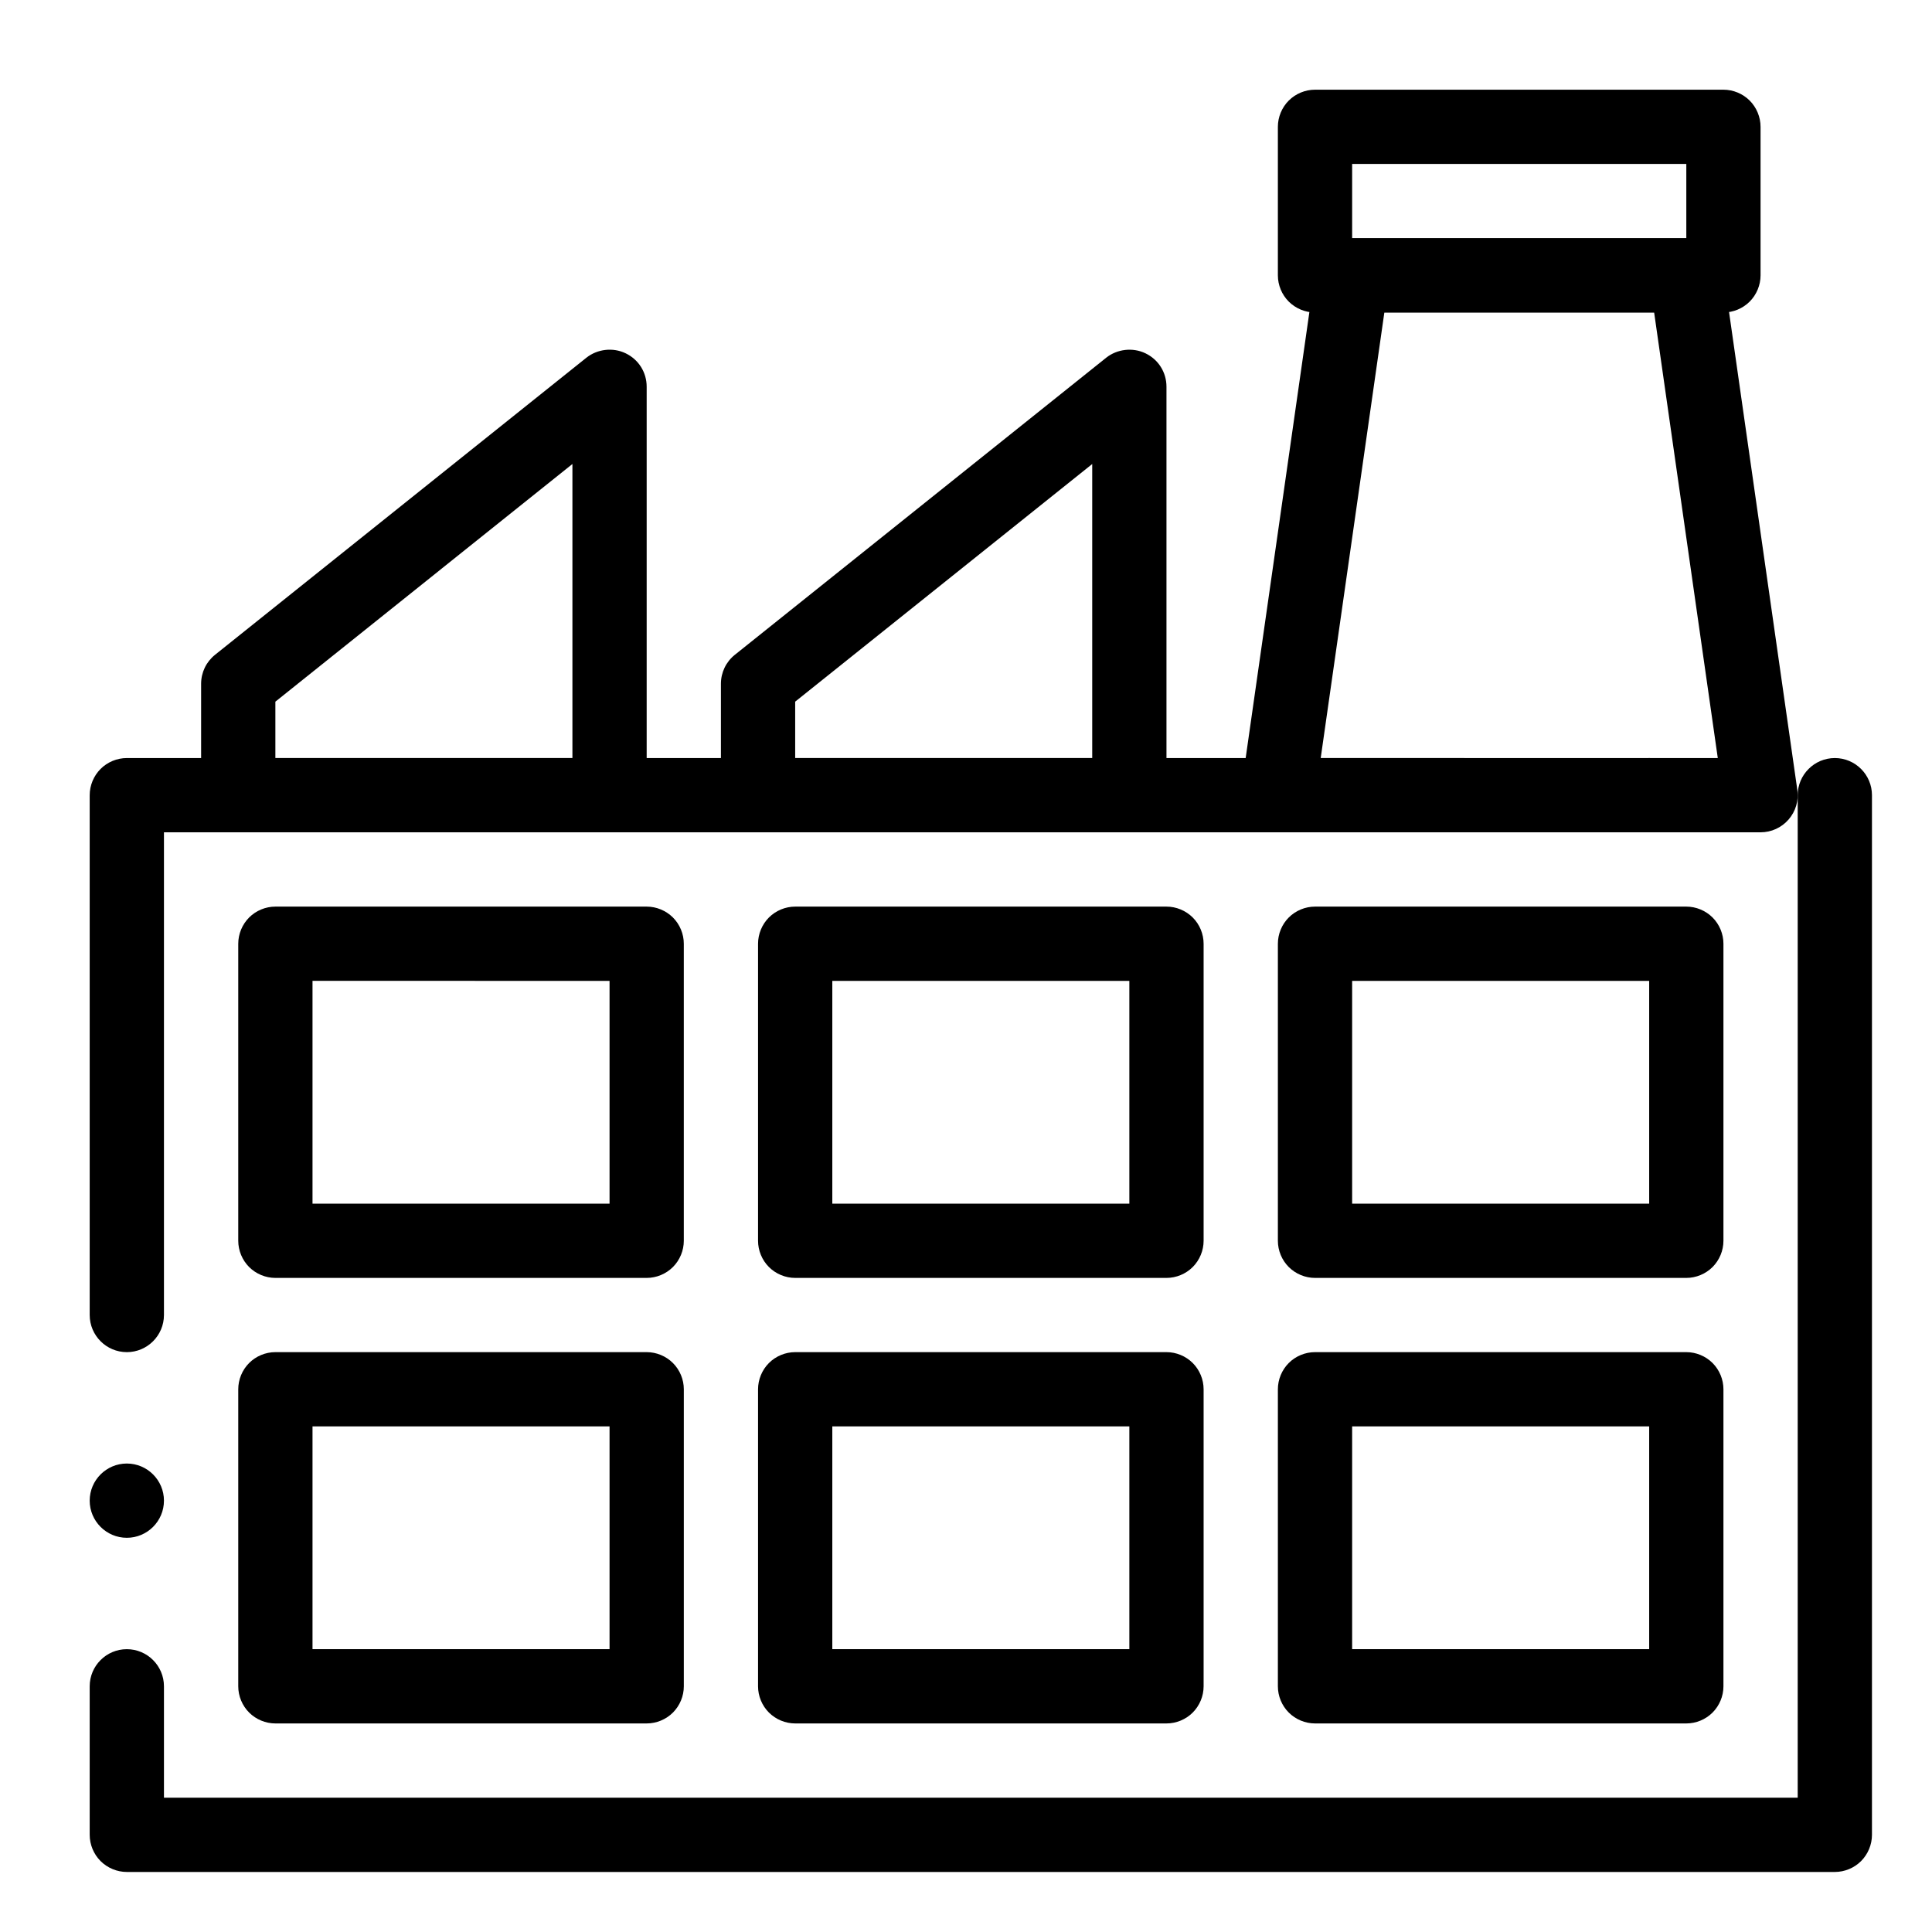
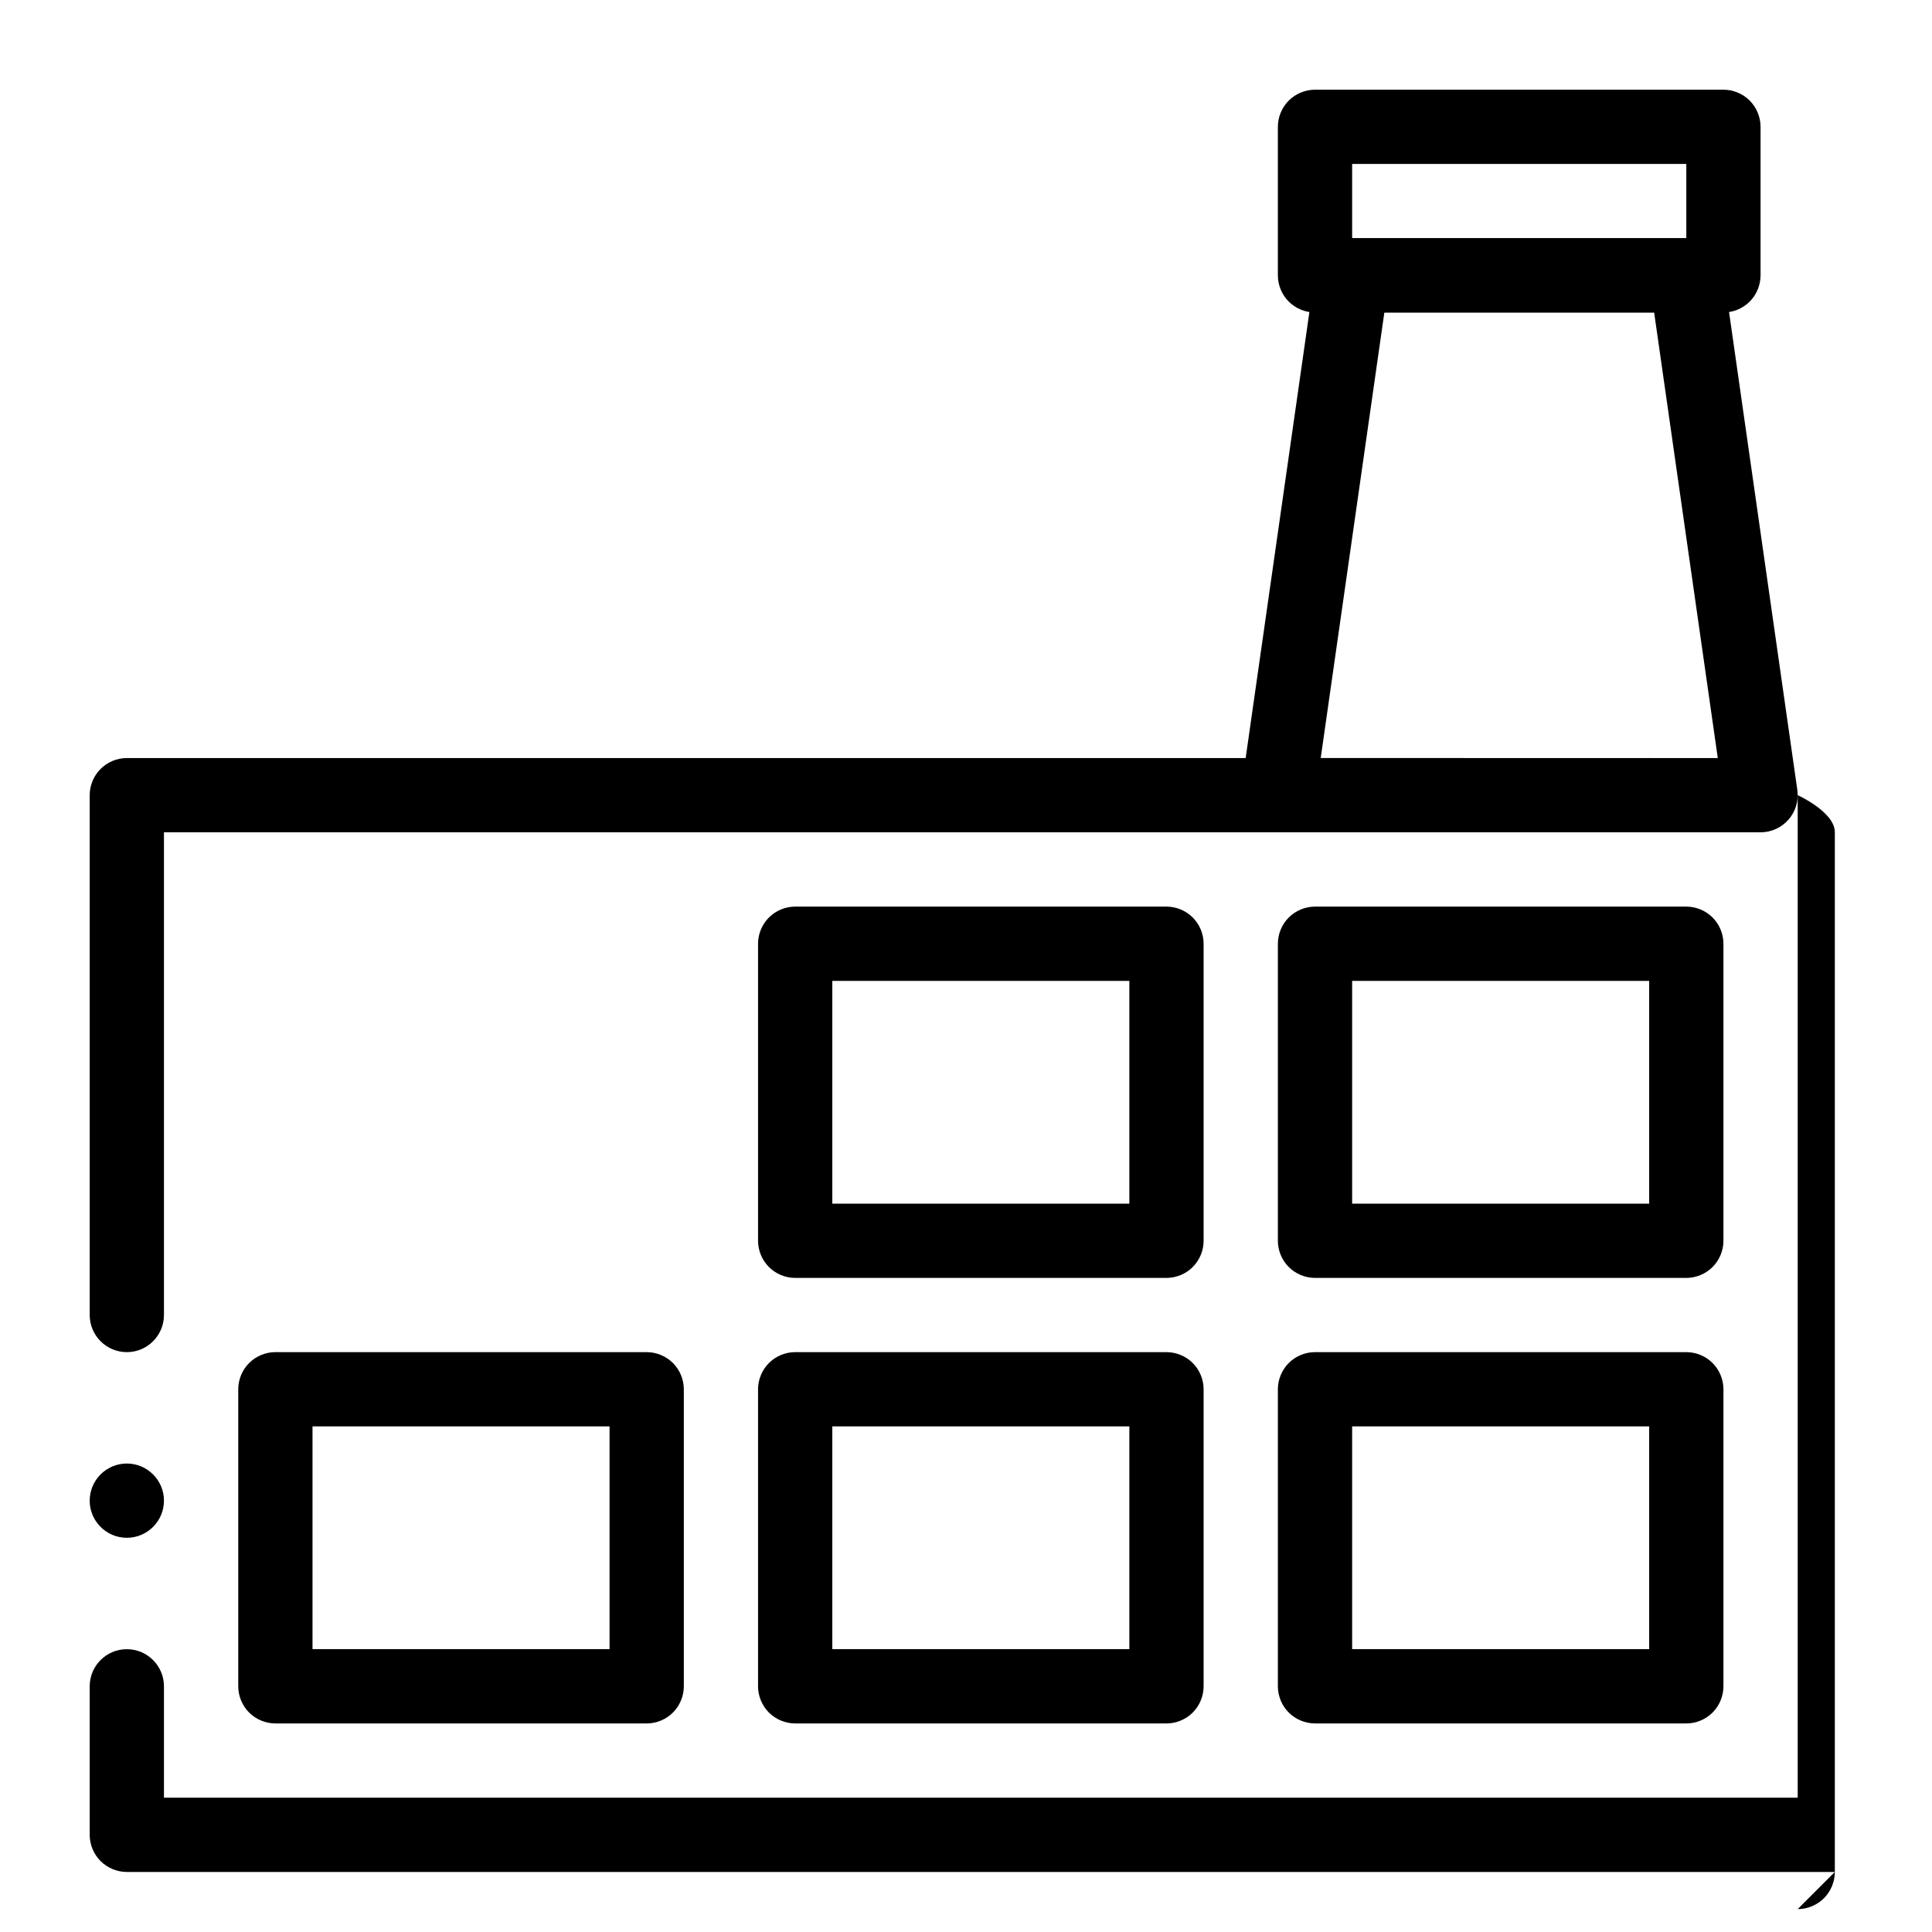
<svg xmlns="http://www.w3.org/2000/svg" fill="#000000" width="800px" height="800px" version="1.1" viewBox="144 144 512 512">
  <g>
-     <path d="m630.25 640.09h-452.64c-2.59 0-5.125-1.055-6.957-2.883-1.828-1.828-2.883-4.367-2.883-6.957v-39.359c0-5.434 4.418-9.84 9.84-9.84s9.84 4.406 9.84 9.84v29.52h432.96v-265.68c0-5.422 4.418-9.84 9.84-9.84s9.84 4.418 9.84 9.84v275.52c0 2.59-1.055 5.125-2.883 6.957-1.828 1.832-4.367 2.883-6.957 2.883zm-452.64-88.559c-5.422 0-9.84-4.418-9.84-9.84 0-5.434 4.418-9.84 9.84-9.84s9.84 4.406 9.84 9.84c0 5.422-4.418 9.84-9.84 9.84zm0-49.199c-5.422 0-9.84-4.418-9.84-9.84v-137.76c0-2.59 1.055-5.125 2.883-6.957 1.832-1.832 4.367-2.883 6.957-2.883h354.24c5.422 0 9.84 4.418 9.84 9.84 0 5.434-4.418 9.84-9.84 9.84h-344.4v127.91 0.012c0 5.422-4.418 9.84-9.84 9.84zm403.44-137.76c-5.422 0-9.84-4.41-9.84-9.84 0-5.422 4.418-9.84 9.84-9.84 5.422 0 9.84 4.418 9.84 9.84 0 5.434-4.418 9.84-9.84 9.84z" />
+     <path d="m630.25 640.09h-452.64c-2.59 0-5.125-1.055-6.957-2.883-1.828-1.828-2.883-4.367-2.883-6.957v-39.359c0-5.434 4.418-9.84 9.84-9.84s9.84 4.406 9.84 9.84v29.52h432.96v-265.68s9.84 4.418 9.84 9.84v275.52c0 2.59-1.055 5.125-2.883 6.957-1.828 1.832-4.367 2.883-6.957 2.883zm-452.64-88.559c-5.422 0-9.84-4.418-9.84-9.84 0-5.434 4.418-9.84 9.84-9.84s9.84 4.406 9.84 9.84c0 5.422-4.418 9.84-9.84 9.84zm0-49.199c-5.422 0-9.84-4.418-9.84-9.84v-137.76c0-2.59 1.055-5.125 2.883-6.957 1.832-1.832 4.367-2.883 6.957-2.883h354.24c5.422 0 9.84 4.418 9.84 9.84 0 5.434-4.418 9.84-9.84 9.84h-344.4v127.91 0.012c0 5.422-4.418 9.84-9.84 9.84zm403.44-137.76c-5.422 0-9.84-4.41-9.84-9.84 0-5.422 4.418-9.84 9.84-9.84 5.422 0 9.84 4.418 9.84 9.84 0 5.434-4.418 9.84-9.84 9.84z" />
    <path d="m610.57 364.57h-127.92c-5.422 0-9.84-4.418-9.84-9.84 0-0.934 0.129-1.871 0.395-2.766 0-0.461 0.031-0.934 0.098-1.398l19.285-134.98c0.336-2.352 1.504-4.496 3.297-6.043 1.781-1.555 4.074-2.41 6.445-2.41h88.559c2.371 0 4.664 0.855 6.445 2.41 1.789 1.543 2.961 3.691 3.297 6.043l19.68 137.76c0.402 2.824-0.441 5.676-2.312 7.832s-4.574 3.394-7.43 3.394zm-116.57-19.68h105.23l-16.867-118.08h-71.496z" />
    <path d="m600.73 226.81h-108.24c-2.59 0-5.125-1.055-6.957-2.883-1.832-1.828-2.883-4.367-2.883-6.957v-39.359c0-2.59 1.051-5.125 2.883-6.957 1.832-1.832 4.367-2.883 6.957-2.883h108.24c2.59 0 5.125 1.055 6.957 2.883 1.828 1.832 2.879 4.371 2.879 6.957v39.359c0 2.59-1.055 5.125-2.883 6.957-1.828 1.832-4.367 2.883-6.957 2.883zm-98.398-19.68h88.559v-19.68h-88.559z" />
-     <path d="m305.54 364.57h-98.402c-2.59 0-5.125-1.055-6.957-2.883-1.828-1.832-2.883-4.359-2.883-6.957v-29.52c0-3.012 1.348-5.805 3.691-7.684l98.398-78.719c2.914-2.32 7.055-2.805 10.41-1.18 3.445 1.652 5.578 5.047 5.578 8.867v108.24c0 2.59-1.055 5.125-2.883 6.957-1.828 1.824-4.367 2.875-6.953 2.875zm-88.562-19.68h78.719v-77.922l-78.719 62.977z" />
-     <path d="m443.29 364.57h-98.398c-2.59 0-5.125-1.055-6.957-2.883-1.832-1.832-2.883-4.367-2.883-6.957v-29.52c0-3 1.348-5.805 3.691-7.684l98.398-78.719c2.914-2.32 7.055-2.793 10.41-1.18 3.445 1.652 5.578 5.047 5.578 8.867v108.24c0 2.59-1.055 5.125-2.883 6.957-1.828 1.824-4.367 2.875-6.957 2.875zm-88.559-19.68h78.719v-77.922l-78.719 62.977z" />
-     <path d="m315.38 482.66h-98.402c-2.59 0-5.125-1.055-6.957-2.883-1.828-1.832-2.883-4.371-2.883-6.957v-78.719c0-2.59 1.055-5.125 2.883-6.957 1.832-1.832 4.367-2.883 6.957-2.883h98.398c2.59 0 5.125 1.055 6.957 2.883 1.832 1.832 2.883 4.367 2.883 6.957v78.719c0 2.59-1.055 5.125-2.883 6.957-1.828 1.828-4.367 2.883-6.953 2.883zm-88.562-19.68h78.719v-59.039l-78.719-0.004z" />
    <path d="m315.38 600.73h-98.402c-2.59 0-5.125-1.055-6.957-2.883-1.828-1.828-2.883-4.367-2.883-6.957v-78.719c0-2.59 1.055-5.125 2.883-6.957 1.832-1.832 4.367-2.883 6.957-2.883h98.398c2.59 0 5.125 1.051 6.957 2.883s2.887 4.367 2.887 6.957v78.719c0 2.59-1.055 5.125-2.883 6.957-1.832 1.832-4.371 2.883-6.957 2.883zm-88.562-19.68h78.719v-59.039h-78.719z" />
    <path d="m453.13 482.66h-98.398c-2.59 0-5.125-1.055-6.957-2.883-1.832-1.832-2.883-4.371-2.883-6.957v-78.719c0-2.59 1.055-5.125 2.883-6.957 1.832-1.832 4.367-2.883 6.957-2.883h98.398c2.59 0 5.125 1.055 6.957 2.883 1.832 1.832 2.883 4.367 2.883 6.957v78.719c0 2.59-1.055 5.125-2.883 6.957-1.828 1.828-4.367 2.883-6.957 2.883zm-88.559-19.68h78.719v-59.039h-78.719z" />
    <path d="m453.13 600.73h-98.398c-2.59 0-5.125-1.055-6.957-2.883-1.832-1.828-2.883-4.367-2.883-6.957v-78.719c0-2.59 1.055-5.125 2.883-6.957 1.832-1.832 4.367-2.883 6.957-2.883h98.398c2.59 0 5.125 1.051 6.957 2.883 1.832 1.832 2.883 4.367 2.883 6.957v78.719c0 2.59-1.055 5.125-2.883 6.957-1.828 1.832-4.367 2.883-6.957 2.883zm-88.559-19.68h78.719v-59.039h-78.719z" />
    <path d="m590.89 482.66h-98.398c-2.59 0-5.125-1.055-6.957-2.883-1.832-1.828-2.883-4.367-2.883-6.957v-78.719c0-2.59 1.051-5.125 2.883-6.957 1.832-1.832 4.367-2.883 6.957-2.883h98.398c2.59 0 5.125 1.055 6.957 2.883 1.832 1.832 2.883 4.367 2.883 6.957v78.719c0 2.59-1.055 5.125-2.883 6.957-1.828 1.828-4.367 2.883-6.957 2.883zm-88.559-19.68h78.719v-59.039h-78.719z" />
    <path d="m590.89 600.73h-98.398c-2.59 0-5.125-1.055-6.957-2.883-1.832-1.828-2.883-4.367-2.883-6.957v-78.719c0-2.59 1.051-5.125 2.883-6.957 1.828-1.832 4.367-2.883 6.957-2.883h98.398c2.59 0 5.125 1.051 6.957 2.883 1.832 1.832 2.883 4.367 2.883 6.957v78.719c0 2.59-1.055 5.125-2.883 6.957-1.828 1.832-4.367 2.883-6.957 2.883zm-88.559-19.68h78.719v-59.039h-78.719z" />
  </g>
</svg>